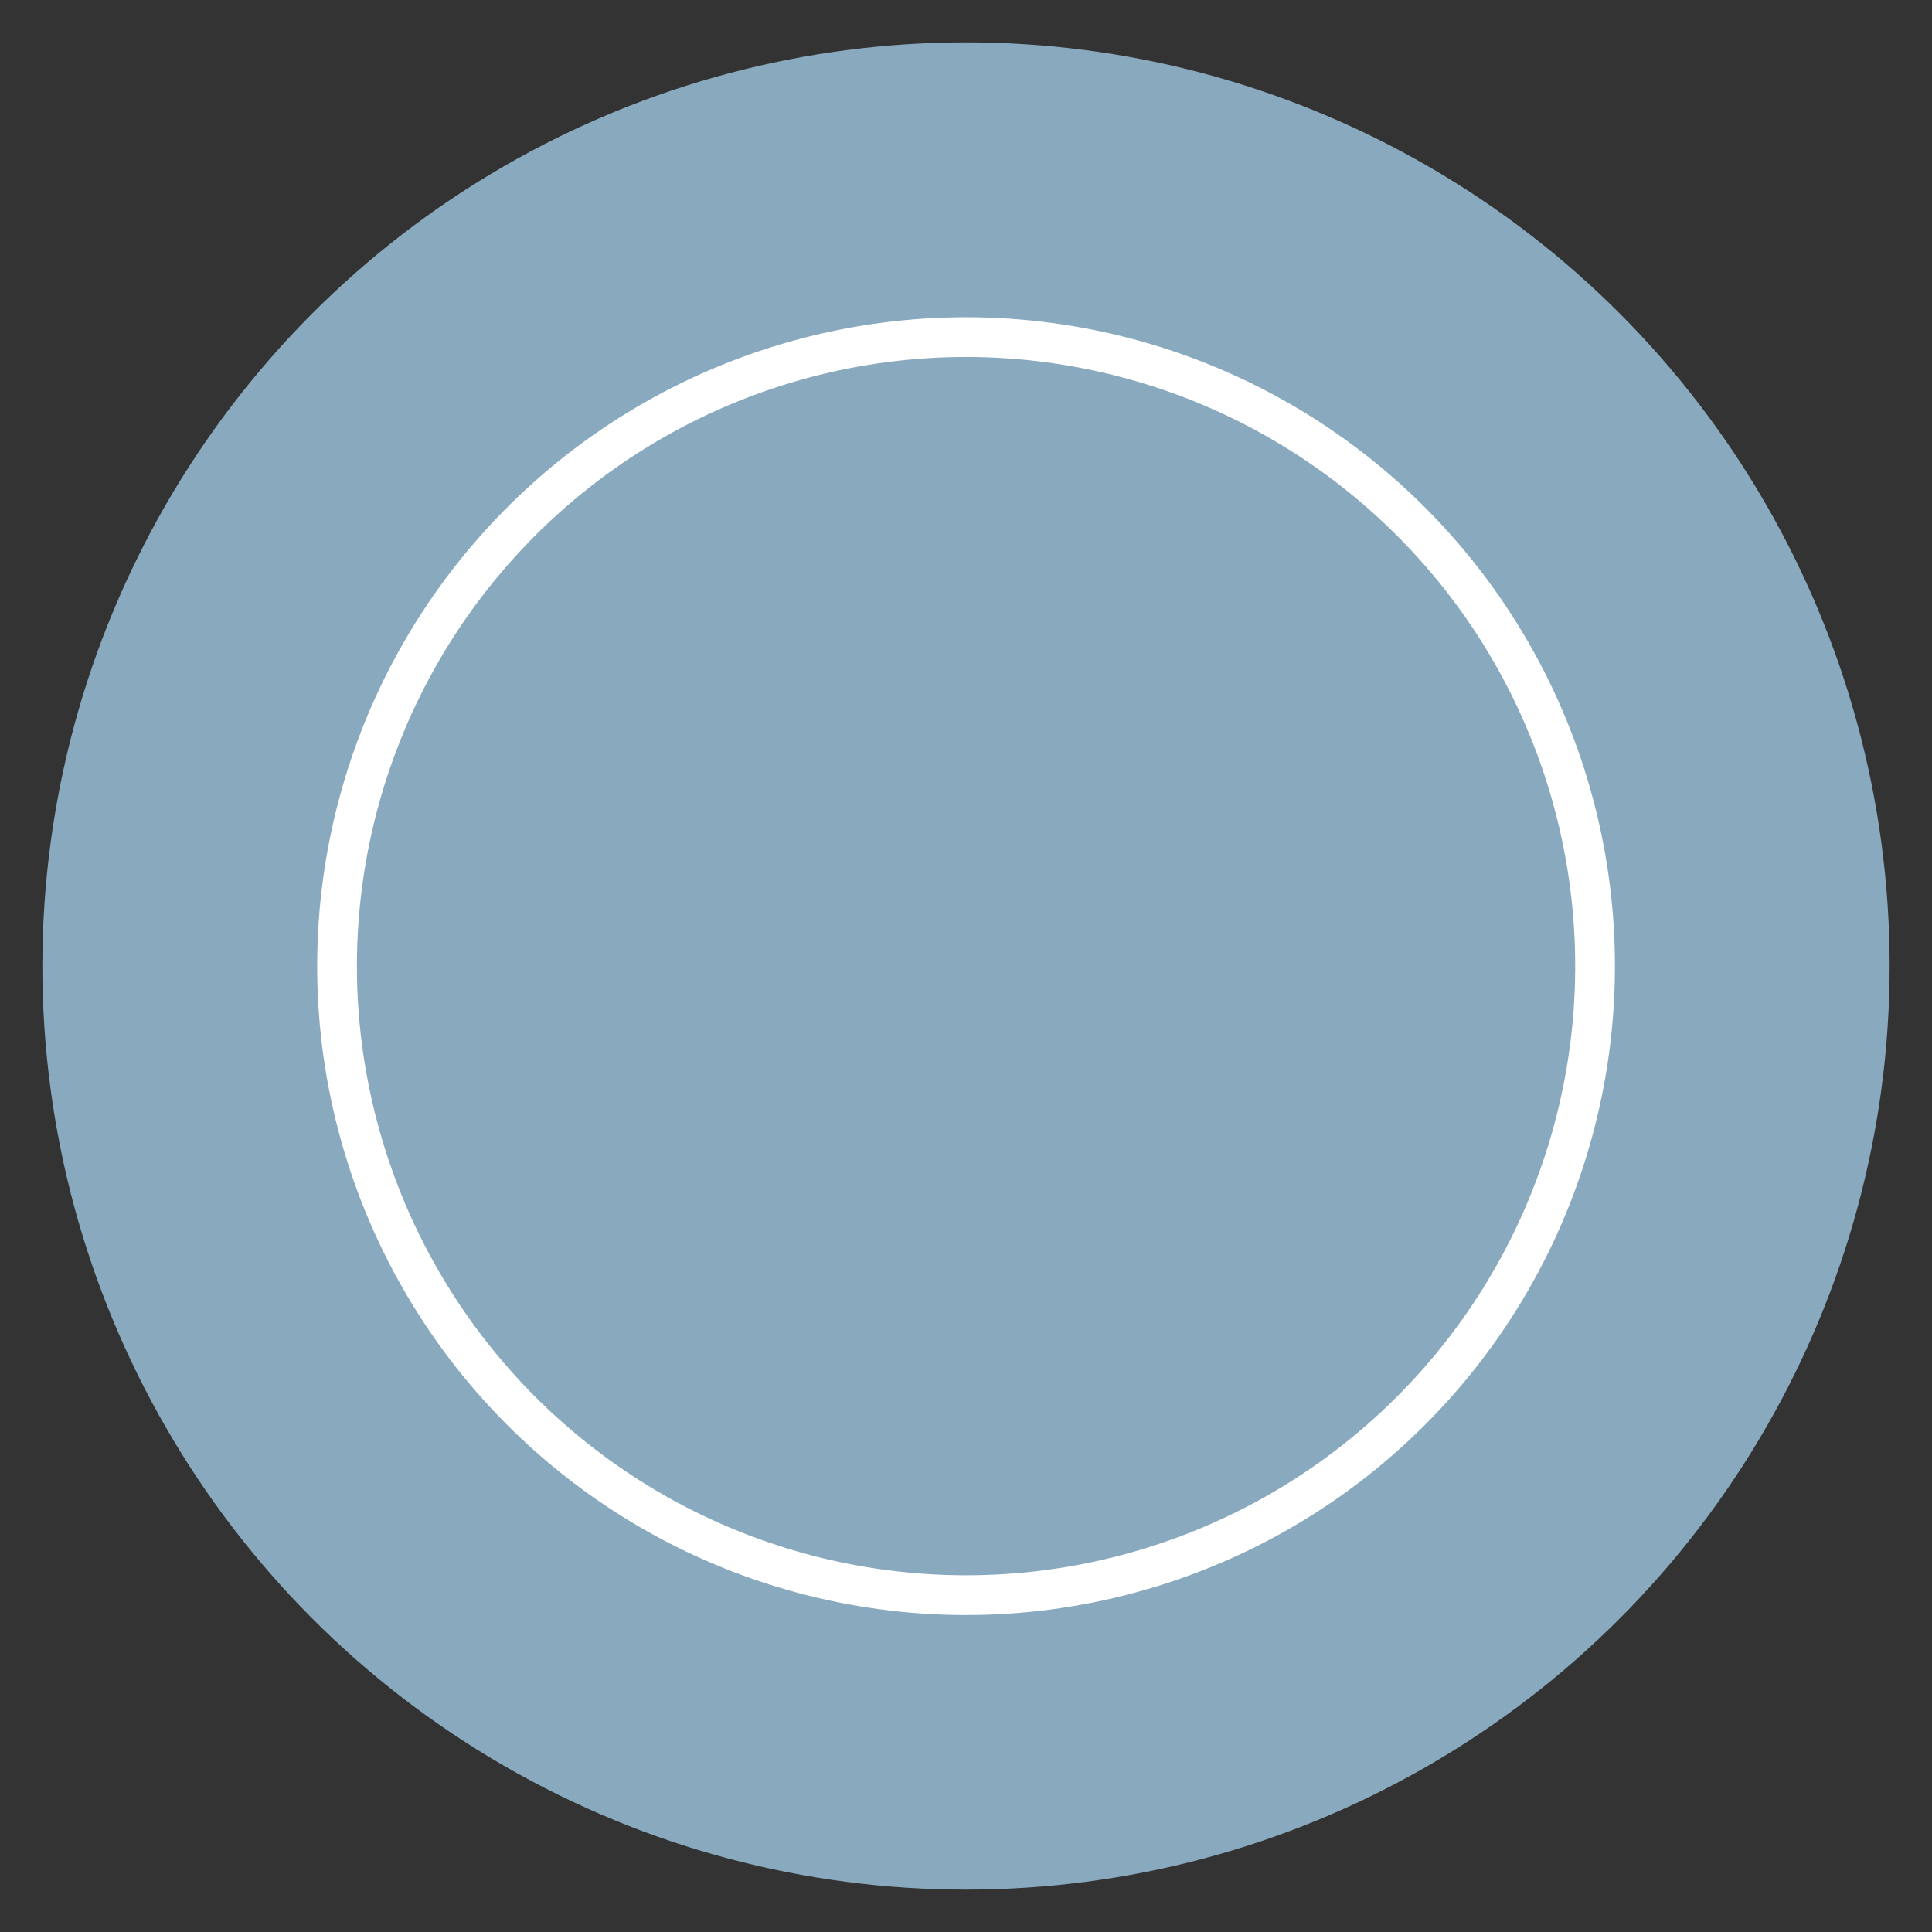
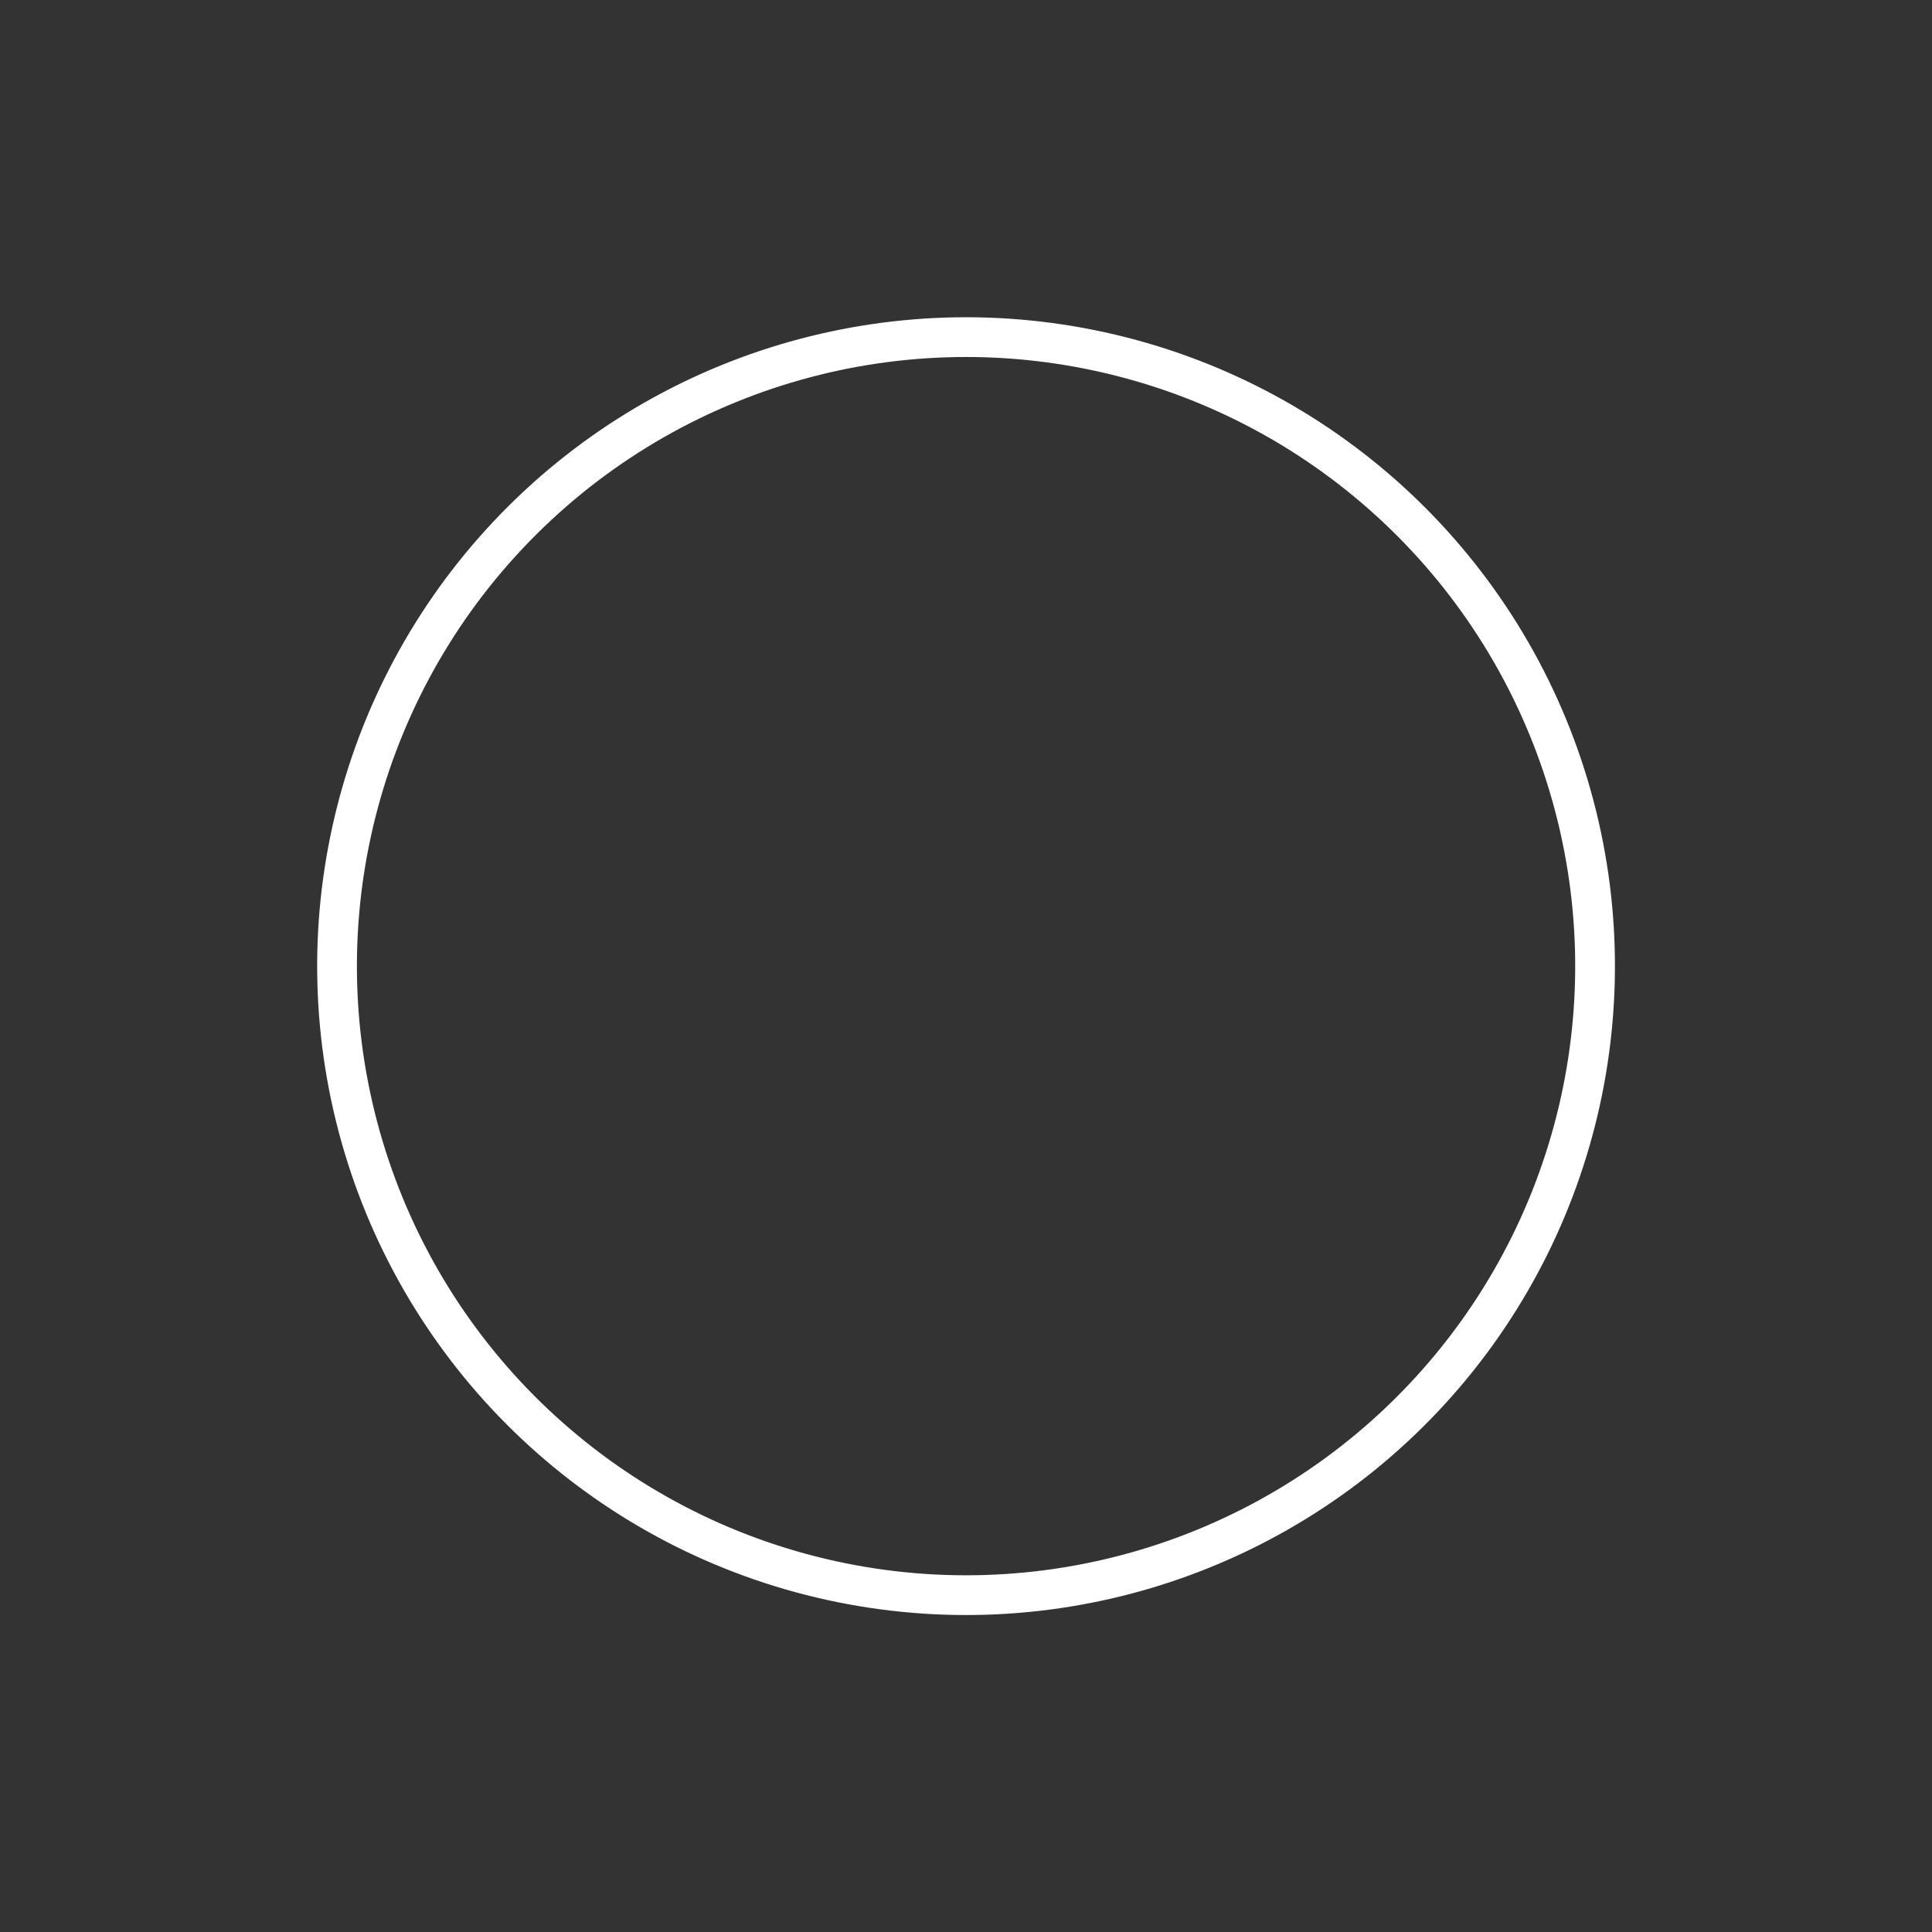
<svg xmlns="http://www.w3.org/2000/svg" viewBox="0 0 140 140">
  <rect x="0" y="0" width="140" height="140" fill="#333333" stroke="none" />
  <defs>
    <style>.cls-1{fill:#88a9be;}.cls-2{fill:none;stroke:#fff;stroke-miterlimit:10;stroke-width:2.88px;}</style>
  </defs>
  <g id="Fond_LM" data-name="Fond LM">
-     <circle class="cls-1" cx="70" cy="70" r="66.93" />
-   </g>
+     </g>
  <g id="Sec-oui">
    <circle class="cls-2" cx="70" cy="70" r="45.58" transform="translate(-14.24 122) rotate(-76.68)" />
  </g>
</svg>